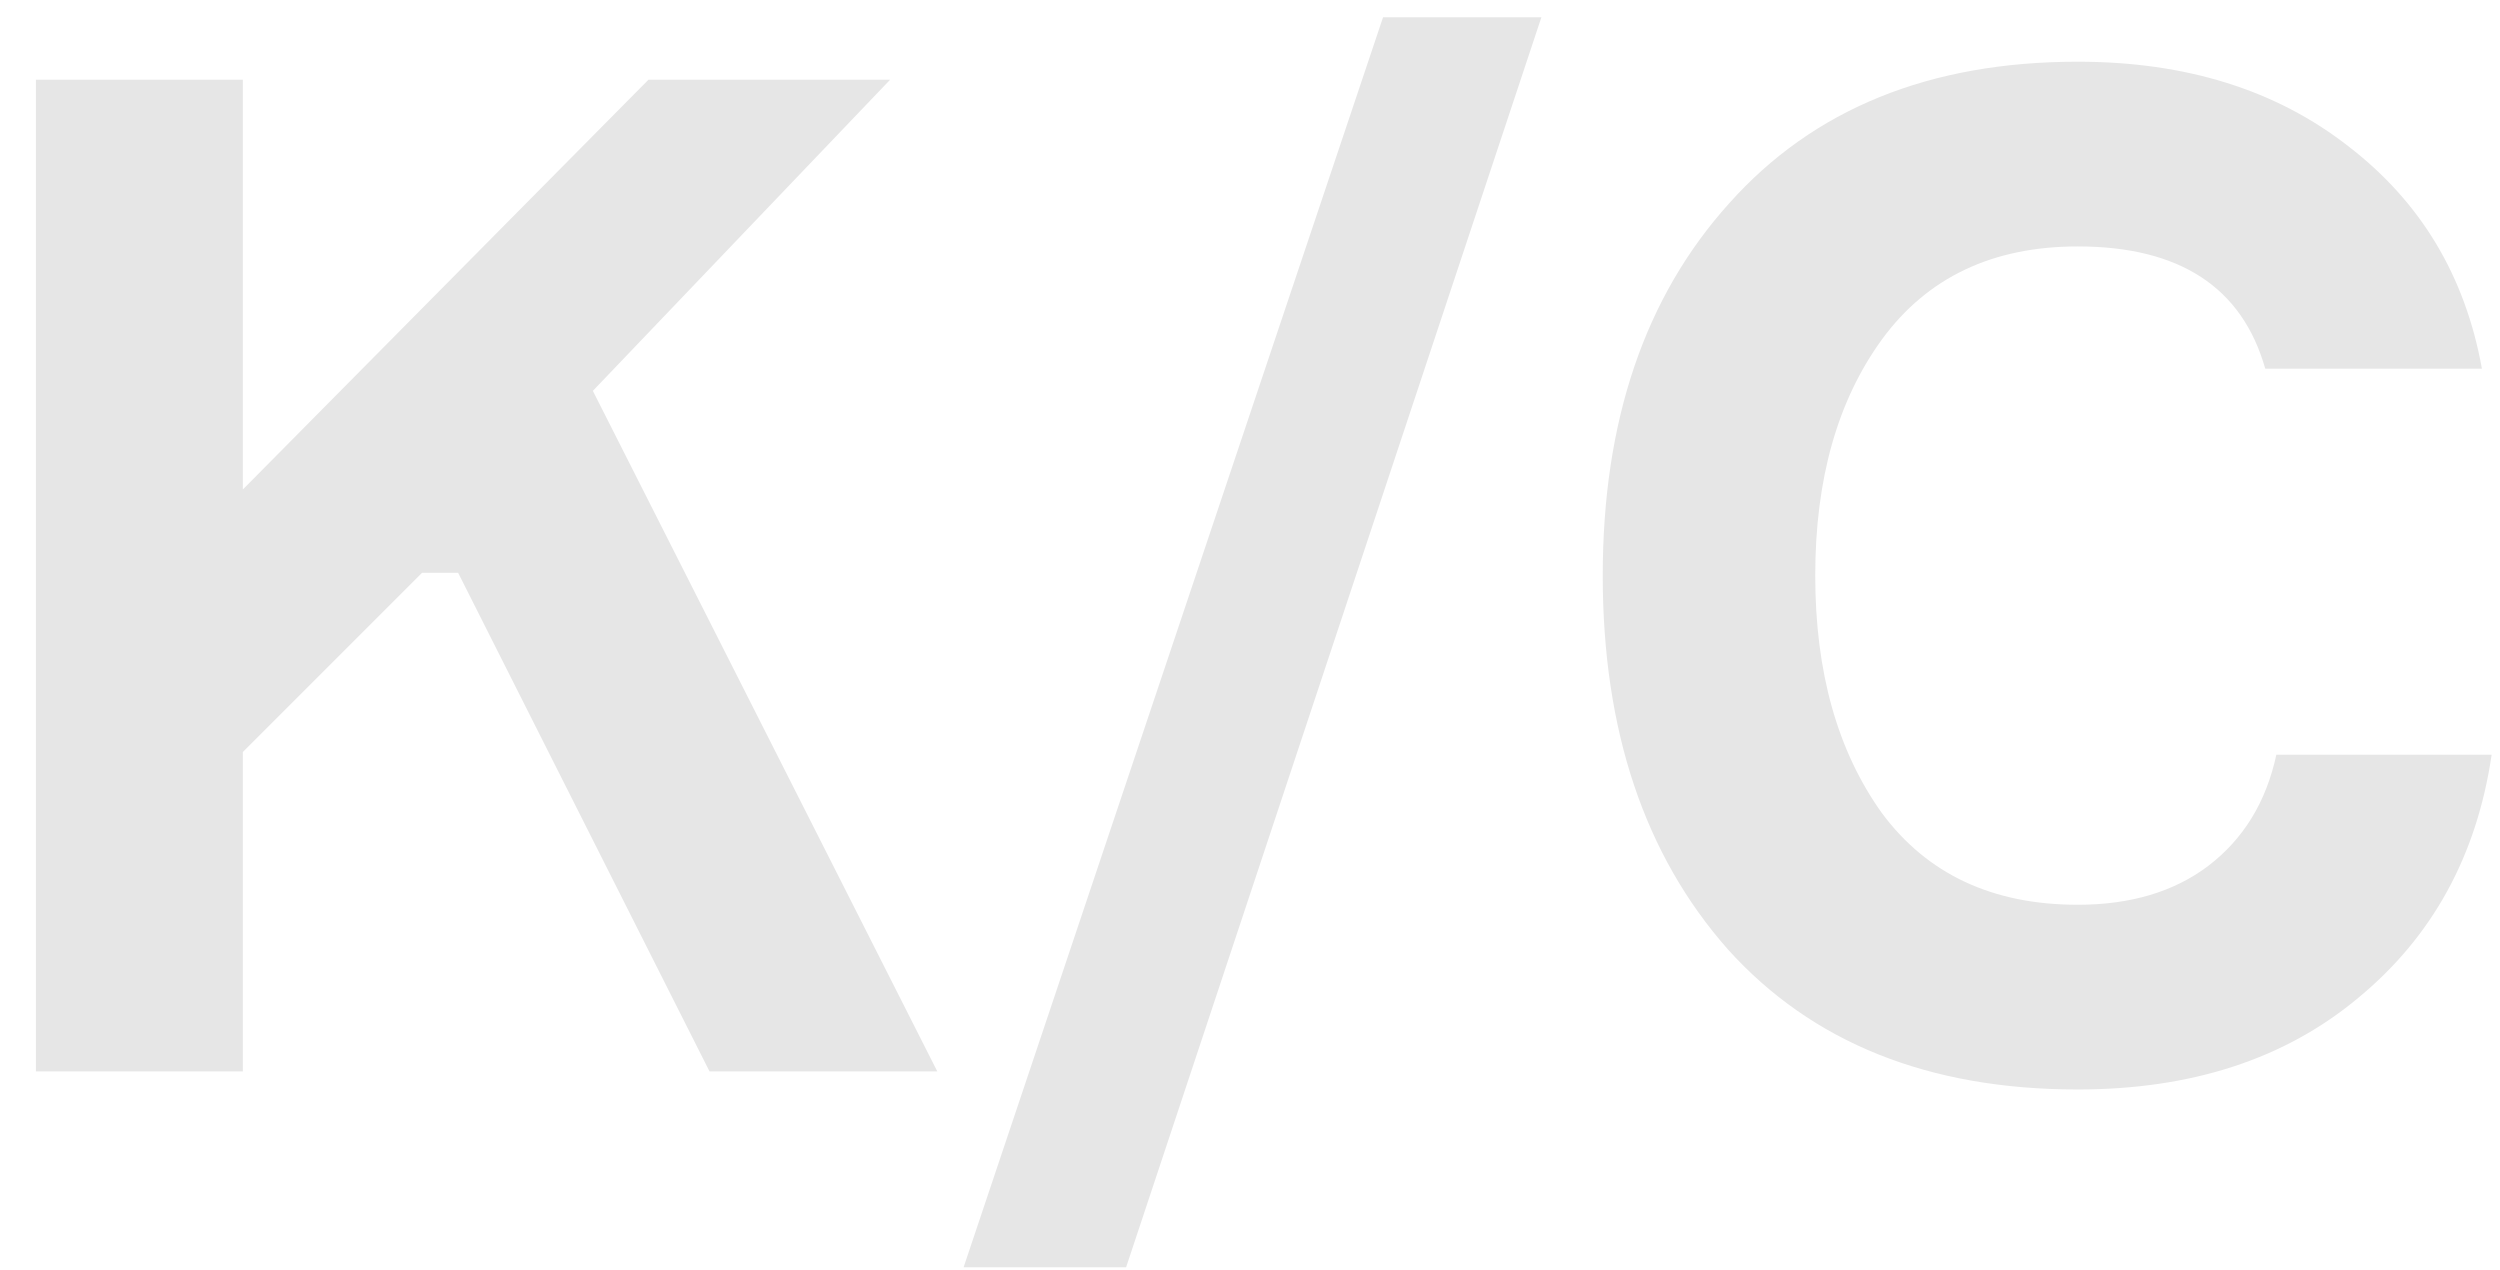
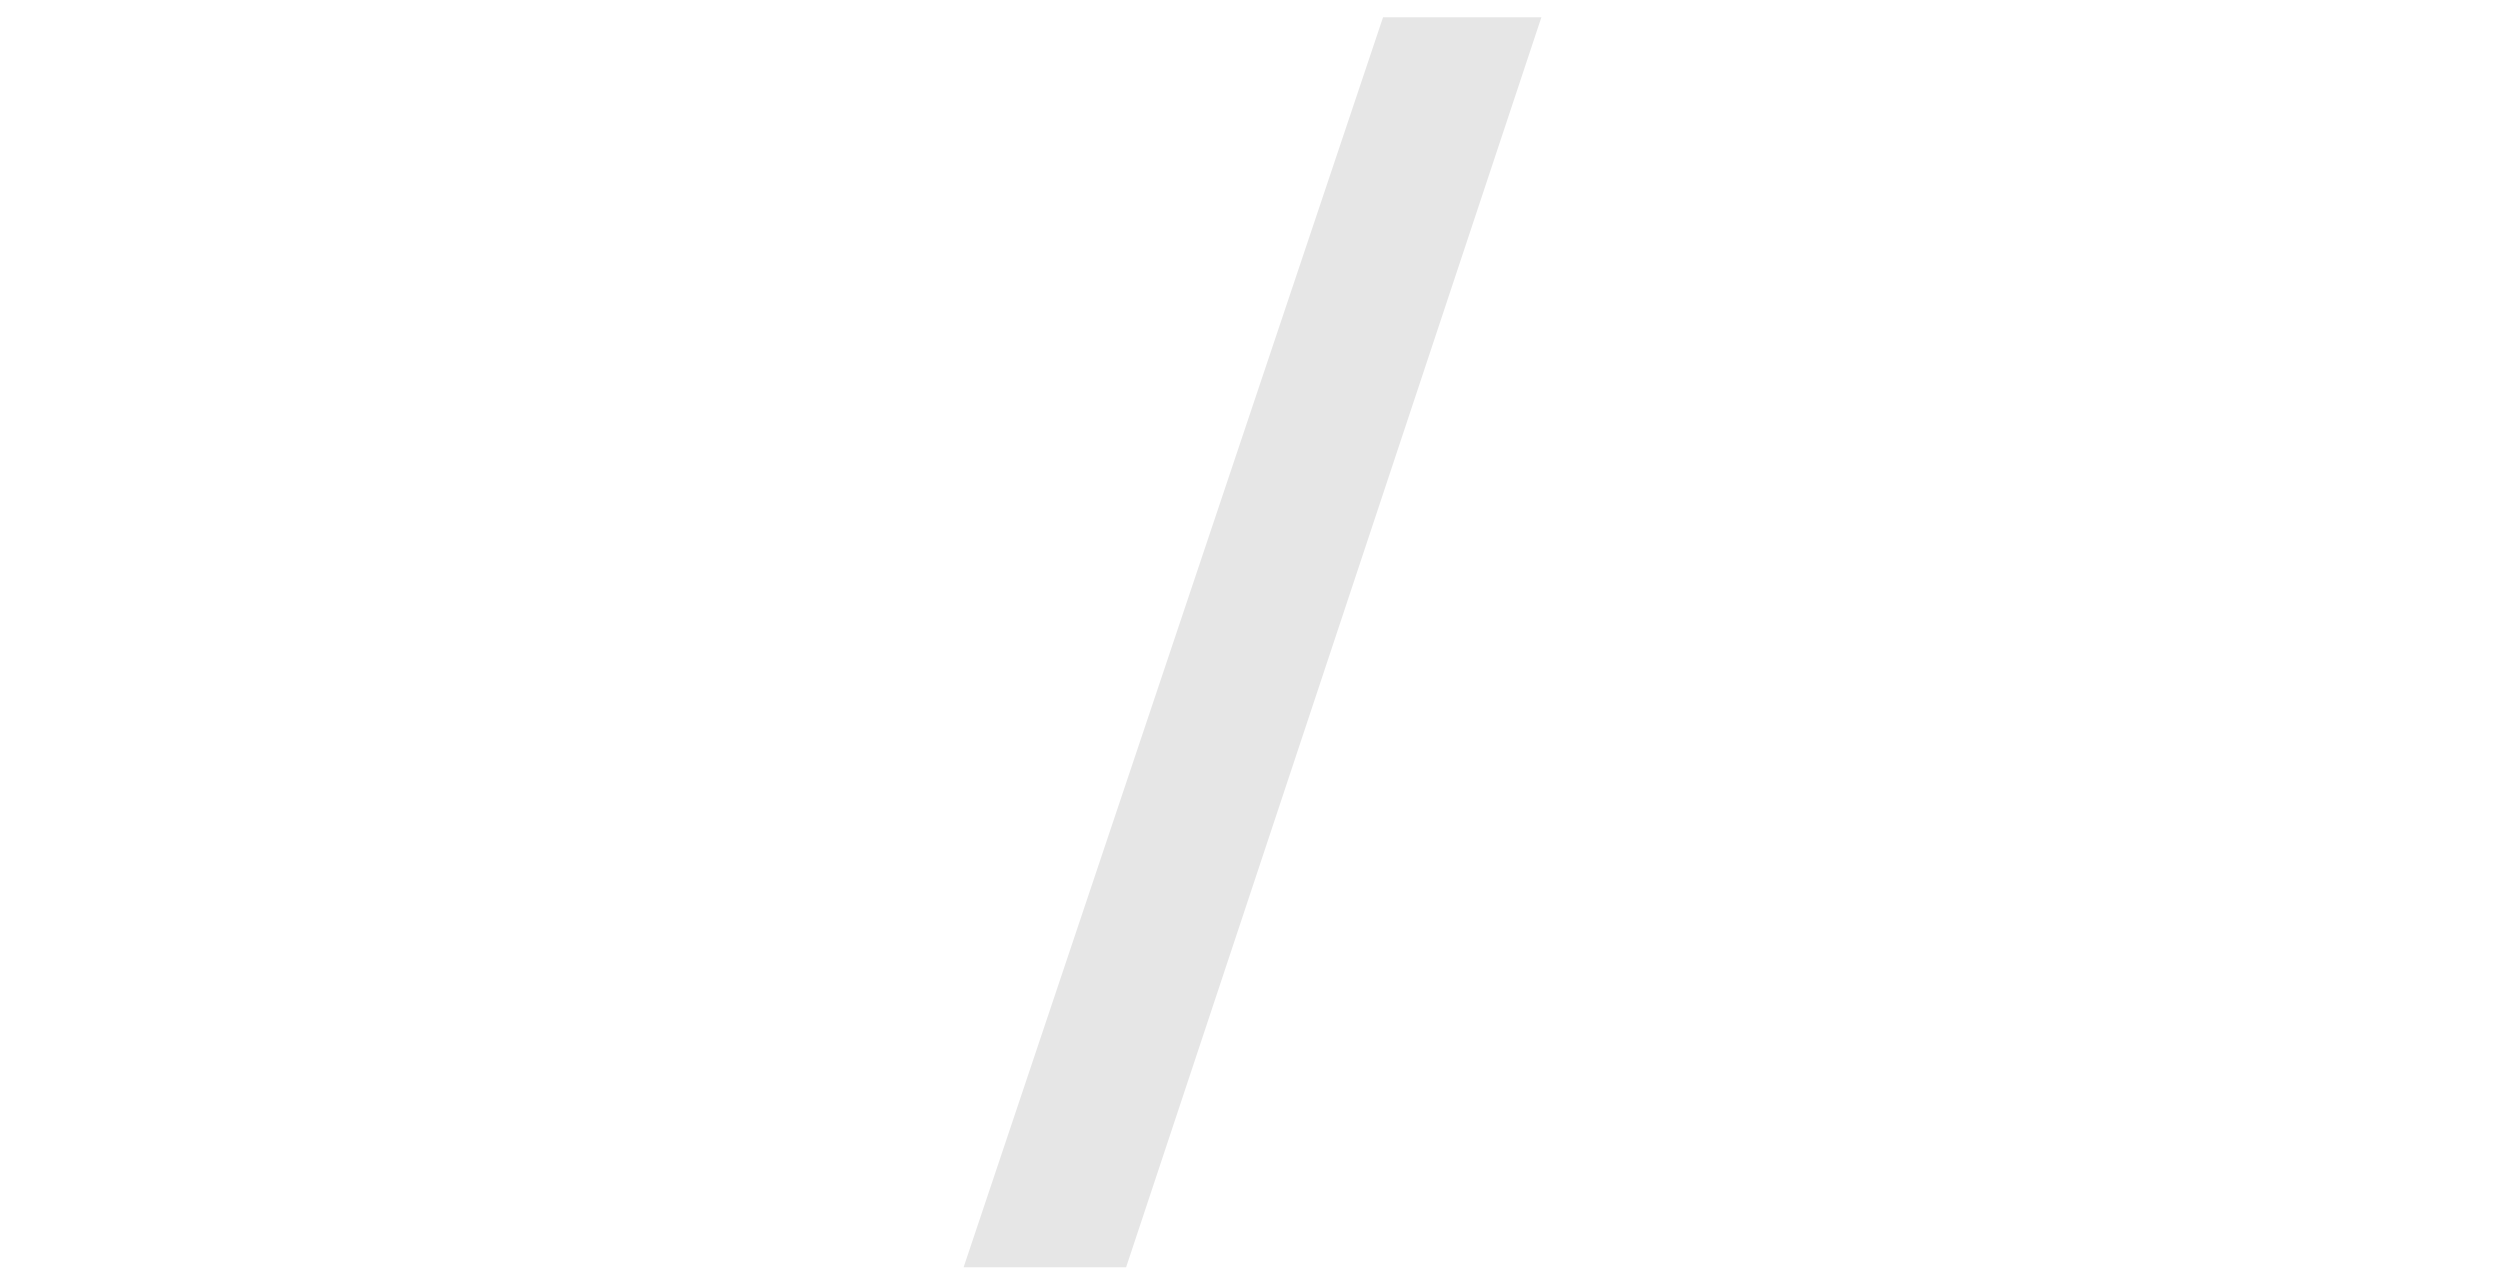
<svg xmlns="http://www.w3.org/2000/svg" width="63" height="32" viewBox="0 0 63 32" fill="none">
-   <path d="M0.905 27V2.01H6.12V12.335L16.34 2.01H22.43L14.94 9.85L23.62 27H17.88L11.545 14.435H10.635L6.12 18.95V27H0.905Z" fill="#E6E6E6" />
  <path d="M28.378 31.935H24.283L34.853 0.435H38.843L28.378 31.935Z" fill="#E6E6E6" />
-   <path d="M57.364 19.02H62.789C62.416 21.563 61.295 23.605 59.429 25.145C57.586 26.685 55.229 27.455 52.359 27.455C48.602 27.455 45.662 26.277 43.539 23.92C41.439 21.54 40.389 18.402 40.389 14.505C40.389 10.608 41.45 7.482 43.574 5.125C45.697 2.745 48.626 1.555 52.359 1.555C55.089 1.555 57.364 2.267 59.184 3.69C61.004 5.09 62.124 6.957 62.544 9.29H57.084C56.501 7.237 54.925 6.21 52.359 6.21C50.212 6.21 48.567 6.992 47.424 8.555C46.304 10.095 45.744 12.078 45.744 14.505C45.744 16.932 46.304 18.927 47.424 20.49C48.567 22.03 50.212 22.8 52.359 22.8C53.689 22.8 54.785 22.473 55.649 21.82C56.535 21.143 57.107 20.21 57.364 19.02Z" fill="#E6E6E6" />
</svg>